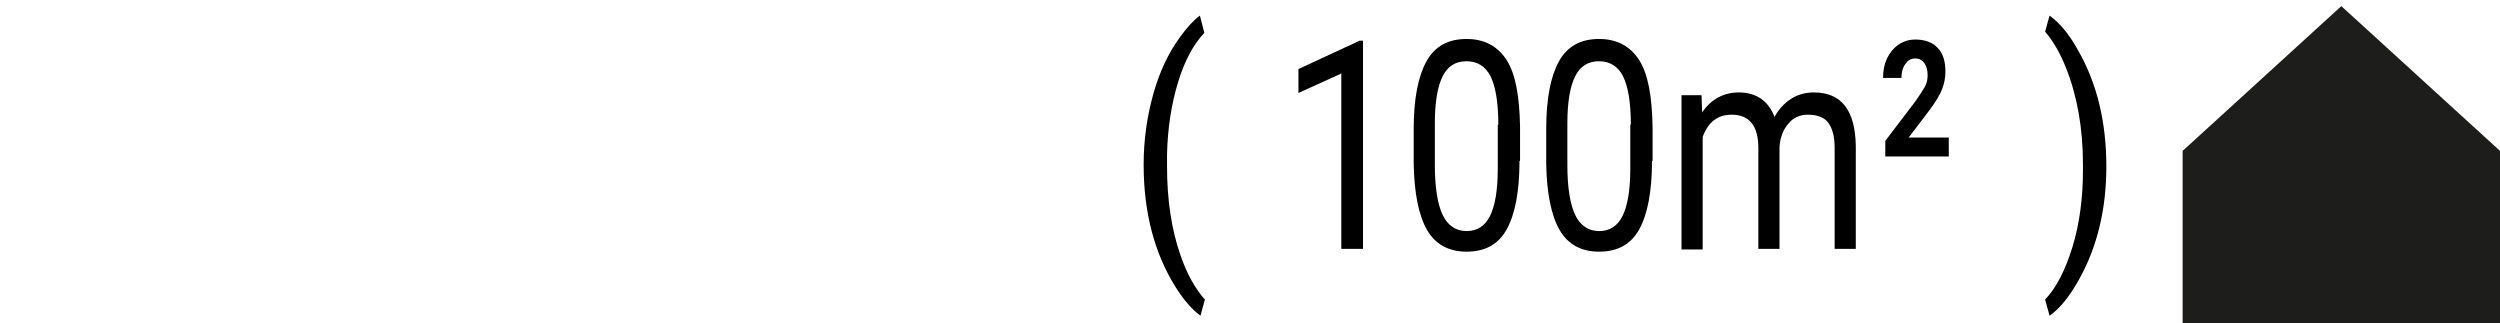
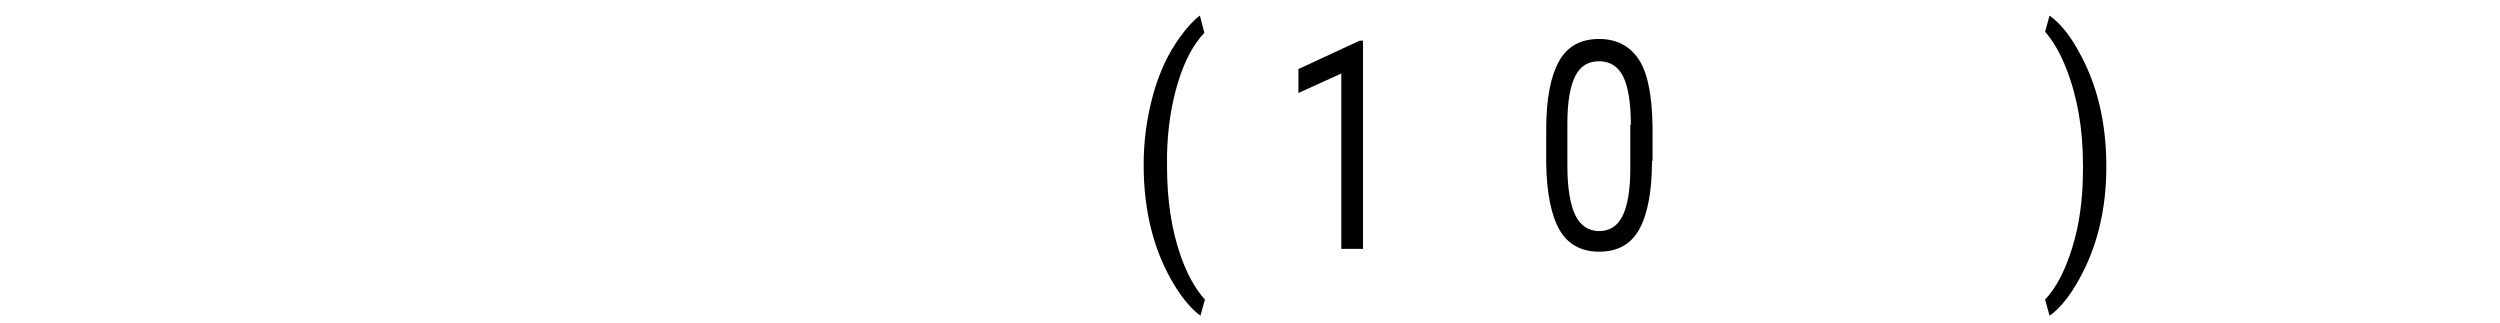
<svg xmlns="http://www.w3.org/2000/svg" version="1.1" id="Ebene_1" x="0px" y="0px" width="449px" height="58.1px" viewBox="0 0 449 58.1" style="enable-background:new 0 0 449 58.1;" xml:space="preserve">
  <style type="text/css">
	.st0{fill-rule:evenodd;clip-rule:evenodd;fill:#1D1D1B;}
</style>
  <g id="Ebene_1_00000080888740862863679540000000922994991966628244_">
    <g>
      <path d="M-86.9,179.4c0,1.6-0.9,2.5-1.9,2.5s-1.8-0.8-1.8-2.4c0-1.6,0.9-2.4,1.9-2.4C-87.7,177.1-86.9,177.9-86.9,179.4z     M-89.8,179.5c0,1,0.3,1.8,1,1.8s1-0.7,1-1.8c0-0.9-0.3-1.7-1-1.7C-89.5,177.7-89.8,178.5-89.8,179.5z M-88.9,185.1l4.6-8.1h0.7    l-4.6,8.1H-88.9z M-81.9,182.6c0,1.6-0.9,2.5-1.9,2.5s-1.8-0.8-1.8-2.3c0-1.6,0.9-2.4,1.9-2.4C-82.6,180.3-81.9,181.1-81.9,182.6z     M-84.7,182.7c0,1,0.4,1.8,1,1.8c0.7,0,1-0.7,1-1.8c0-0.9-0.3-1.7-1-1.7C-84.4,180.9-84.7,181.7-84.7,182.7z" />
    </g>
    <g>
      <path d="M205.4,29.6c0-4.5,0.6-8.6,1.7-12.6s2.7-7.4,4.8-10.3c1.3-1.8,2.5-3.1,3.6-3.9l0.8,3.1c-1.9,2-3.5,4.9-4.7,8.8    s-1.9,8.3-2,13.1v2.1c0,6,0.8,11.3,2.4,15.9c1.2,3.5,2.7,6.1,4.4,8l-0.8,2.9c-1.5-1.1-3-2.8-4.5-5.2    C207.3,45.4,205.4,38.1,205.4,29.6z" />
      <path d="M378.3,29.9c0,7.6-1.6,14.3-4.8,20.1c-1.7,3.1-3.5,5.4-5.4,6.7l-0.8-2.9c2-2.1,3.6-5.2,4.9-9.4s1.9-8.9,1.9-13.9v-0.9    c0-6.5-1-12.2-3-17.3c-1.1-2.8-2.4-5-3.8-6.6l0.8-2.9c1.8,1.3,3.5,3.3,5.1,6.2C376.6,14.9,378.3,21.9,378.3,29.9z" />
    </g>
-     <path class="st0" d="M392,58.1v-31l28.5-26l28.5,26v31H392z" />
  </g>
  <g id="Ebene_2_00000018201761462959079510000009756803257478864030_">
</g>
  <g>
    <path d="M244.7,44.7h-3.8V13.2l-7.7,3.5v-4.3l11-5.1h0.6V44.7z" />
-     <path d="M272.9,28.9c0,5.5-0.8,9.6-2.3,12.3s-3.9,4-7.2,4c-3.2,0-5.6-1.3-7.1-3.9s-2.3-6.6-2.4-11.8v-6.3c0-5.5,0.8-9.5,2.3-12.2   s3.9-4,7.2-4c3.2,0,5.6,1.3,7.2,3.8s2.3,6.5,2.4,11.9V28.9z M269.1,22.4c0-4-0.5-6.9-1.4-8.7c-0.9-1.8-2.4-2.7-4.3-2.7   c-2,0-3.4,0.9-4.3,2.7c-0.9,1.8-1.4,4.6-1.4,8.4v7.6c0,4,0.5,7,1.4,8.9c0.9,1.9,2.4,2.9,4.3,2.9c1.9,0,3.3-0.9,4.2-2.7   c0.9-1.8,1.4-4.6,1.4-8.5V22.4z" />
    <path d="M296.7,28.9c0,5.5-0.8,9.6-2.3,12.3s-3.9,4-7.2,4c-3.2,0-5.6-1.3-7.1-3.9s-2.3-6.6-2.4-11.8v-6.3c0-5.5,0.8-9.5,2.3-12.2   s3.9-4,7.2-4c3.2,0,5.6,1.3,7.2,3.8s2.3,6.5,2.4,11.9V28.9z M292.9,22.4c0-4-0.5-6.9-1.4-8.7c-0.9-1.8-2.4-2.7-4.3-2.7   c-2,0-3.4,0.9-4.3,2.7c-0.9,1.8-1.4,4.6-1.4,8.4v7.6c0,4,0.5,7,1.4,8.9c0.9,1.9,2.4,2.9,4.3,2.9c1.9,0,3.3-0.9,4.2-2.7   c0.9-1.8,1.4-4.6,1.4-8.5V22.4z" />
-     <path d="M305.6,17.1l0.1,3.1c1.6-2.4,3.9-3.6,6.6-3.6c3.1,0,5.3,1.5,6.4,4.4c0.7-1.3,1.7-2.4,2.9-3.2c1.2-0.8,2.6-1.2,4.2-1.2   c4.9,0,7.4,3.2,7.5,9.6v18.5h-3.8V26.5c0-2-0.4-3.4-1.1-4.4c-0.7-1-2-1.5-3.7-1.5c-1.4,0-2.6,0.5-3.5,1.6c-0.9,1-1.5,2.5-1.6,4.2   v18.3h-3.8V26.6c0-4-1.6-6-4.8-6c-2.5,0-4.2,1.3-5.2,4v20.2H302V17.1H305.6z" />
-     <path d="M350.1,28.1h-11.5v-2.8l5.4-7.1c0.7-1,1.3-1.9,1.7-2.6c0.4-0.7,0.5-1.5,0.5-2.1c0-0.9-0.2-1.6-0.6-2.2   c-0.4-0.5-0.9-0.8-1.6-0.8c-0.8,0-1.3,0.3-1.8,1s-0.7,1.5-0.7,2.5h-3.3c0-1.3,0.2-2.4,0.7-3.5c0.5-1,1.2-1.9,2.1-2.5   c0.9-0.6,1.9-0.9,3-0.9c1.7,0,3.1,0.5,4,1.5c1,1,1.4,2.5,1.4,4.3c0,1-0.2,2.1-0.6,3.1c-0.4,1.1-1.2,2.3-2.2,3.7l-3.8,5h7.2V28.1z" />
  </g>
</svg>